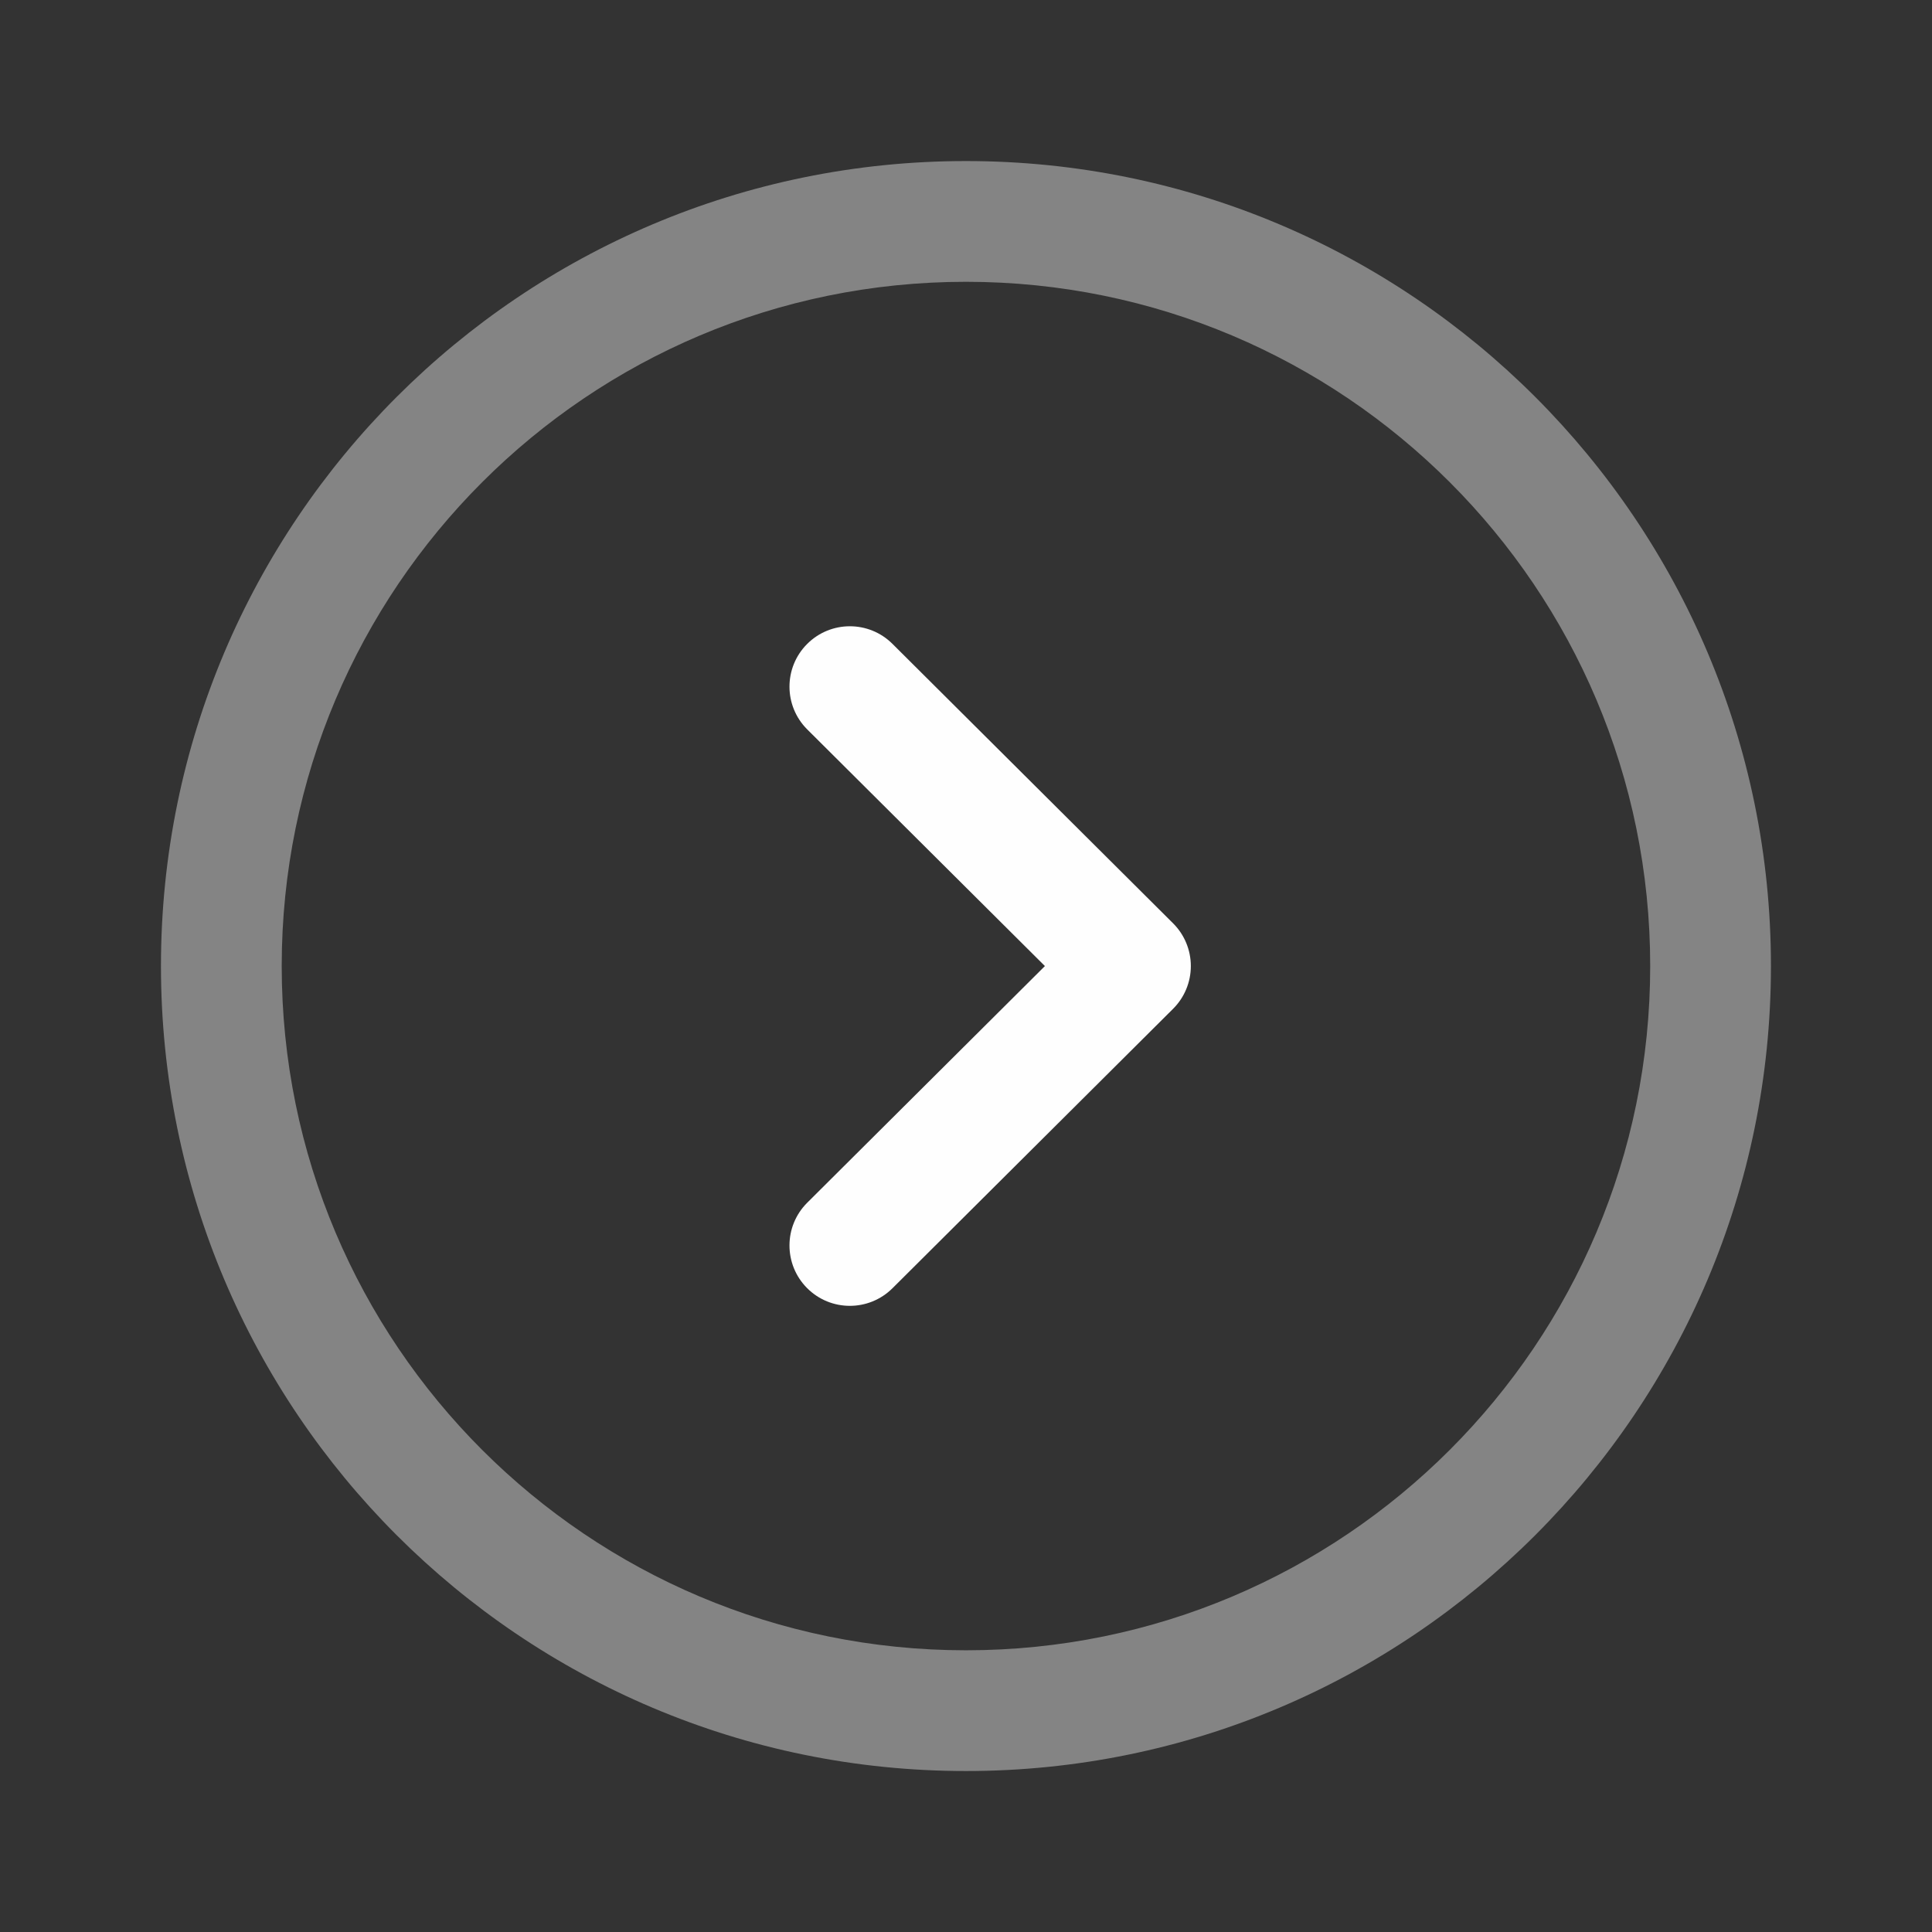
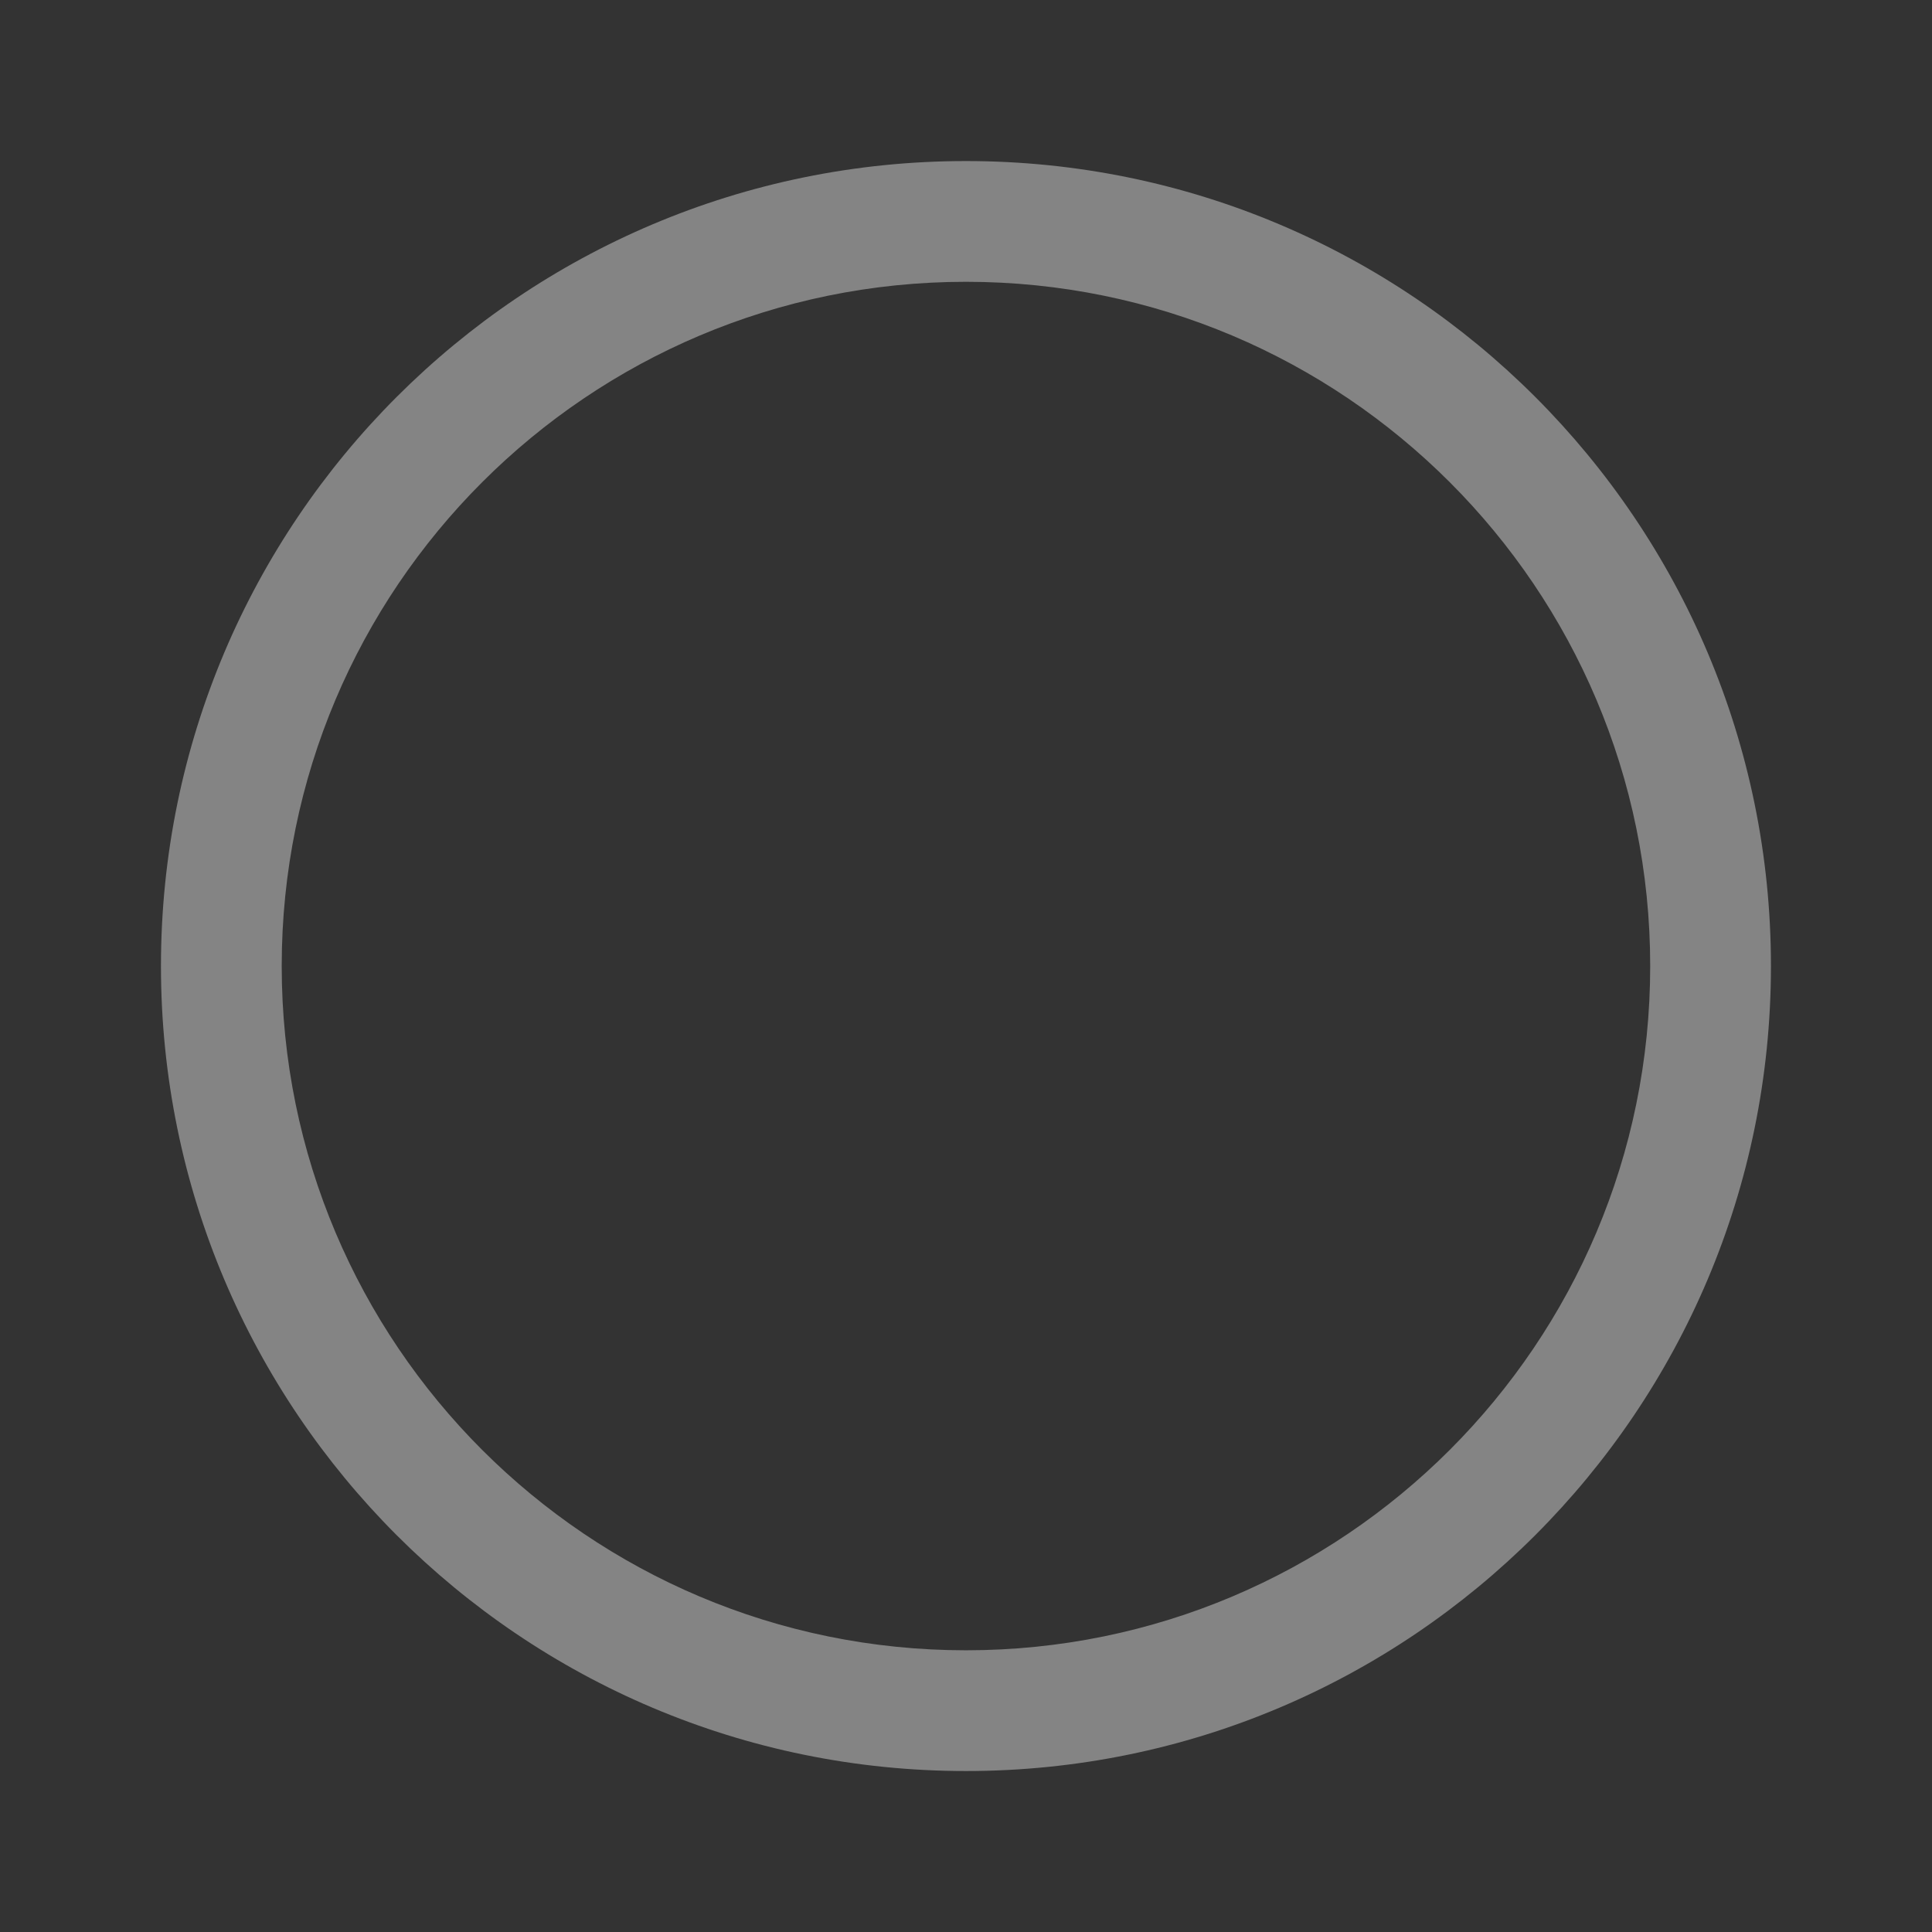
<svg xmlns="http://www.w3.org/2000/svg" width="64" height="64" viewBox="0 0 64 64" fill="none">
  <rect x="0" y="0" width="64" height="64" fill="#333333" stroke="none" />
  <path opacity="0.4" fill-rule="evenodd" clip-rule="evenodd" d="M31.999 58.668C17.273 58.668 5.332 46.73 5.332 32.001C5.332 17.275 17.273 5.335 31.999 5.335C46.725 5.335 58.665 17.275 58.665 32.001C58.665 46.73 46.724 58.668 31.999 58.668ZM9.332 32.001C9.332 44.521 19.482 54.668 31.999 54.668C44.516 54.668 54.665 44.521 54.665 32.001C54.665 19.485 44.516 9.335 31.999 9.335C19.482 9.335 9.332 19.485 9.332 32.001Z" fill="#FEFEFE" />
-   <path fill-rule="evenodd" clip-rule="evenodd" d="M26.735 42.669C25.956 41.886 25.959 40.62 26.741 39.841L34.614 32.002L26.741 24.163C25.959 23.384 25.956 22.117 26.735 21.335C27.514 20.552 28.781 20.549 29.564 21.329L38.859 30.585C39.236 30.96 39.448 31.47 39.448 32.002C39.448 32.534 39.236 33.044 38.859 33.419L29.564 42.675C28.781 43.454 27.514 43.452 26.735 42.669Z" fill="#FEFEFE" />
</svg>